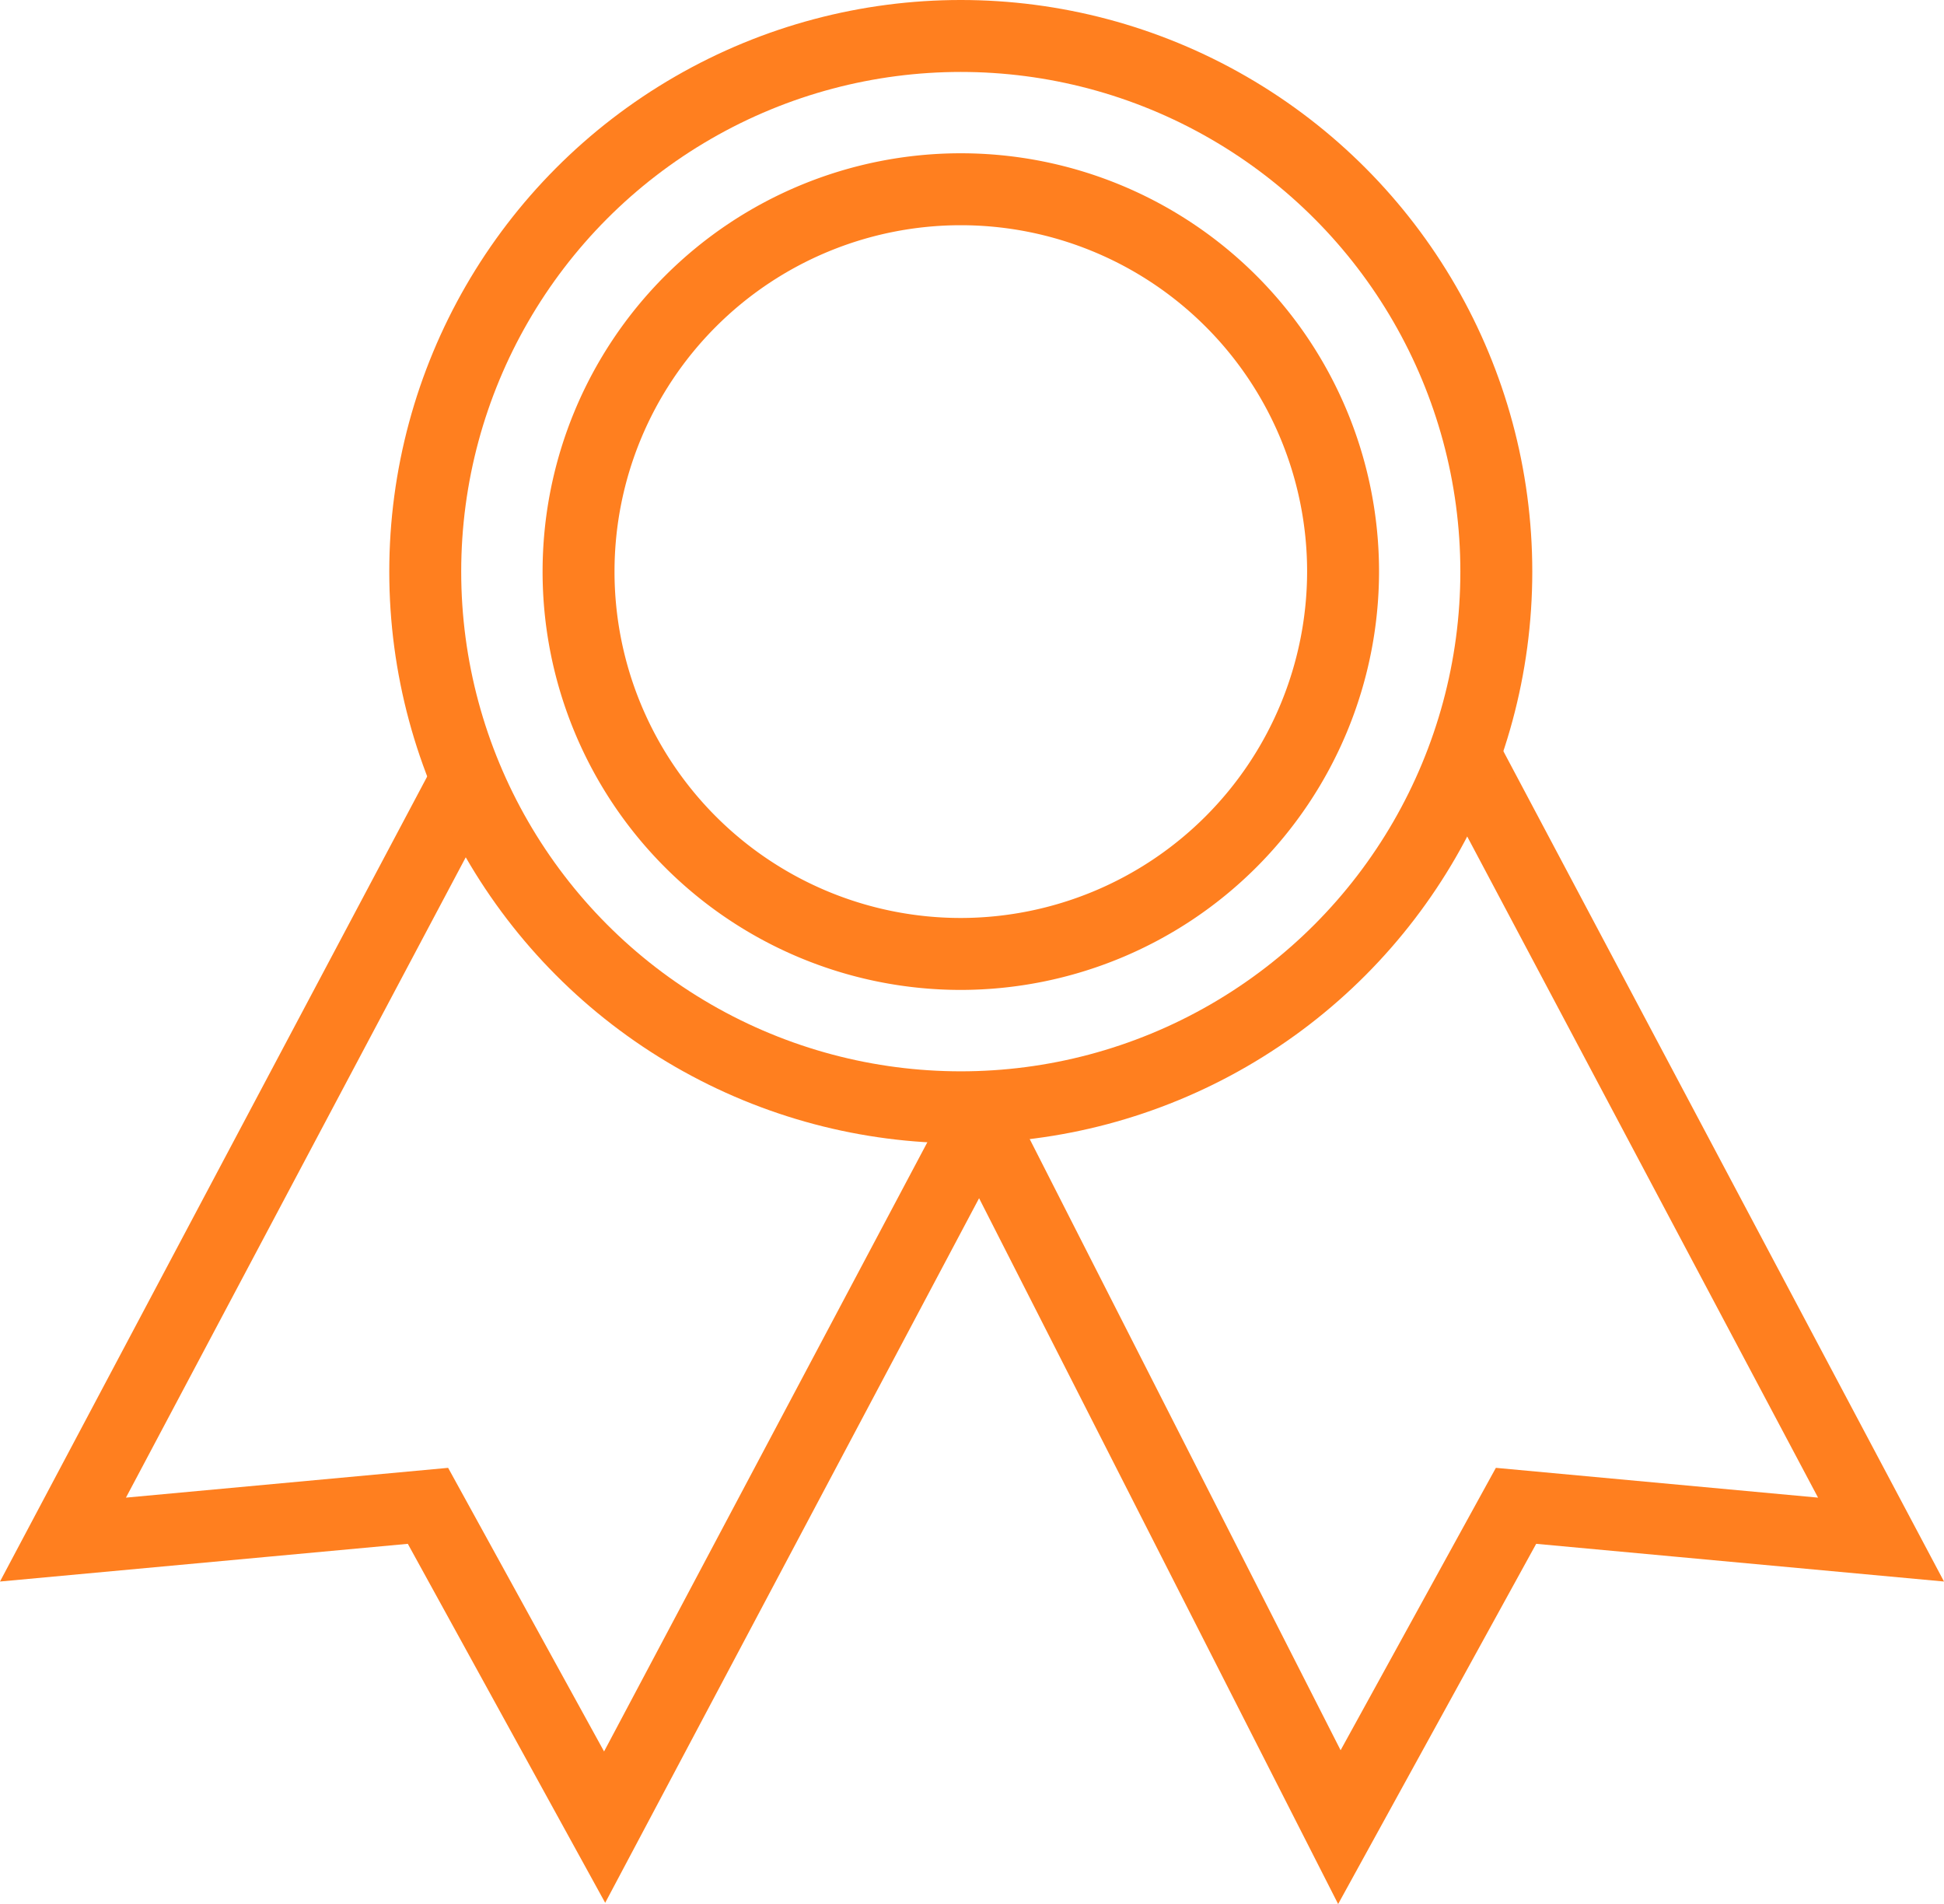
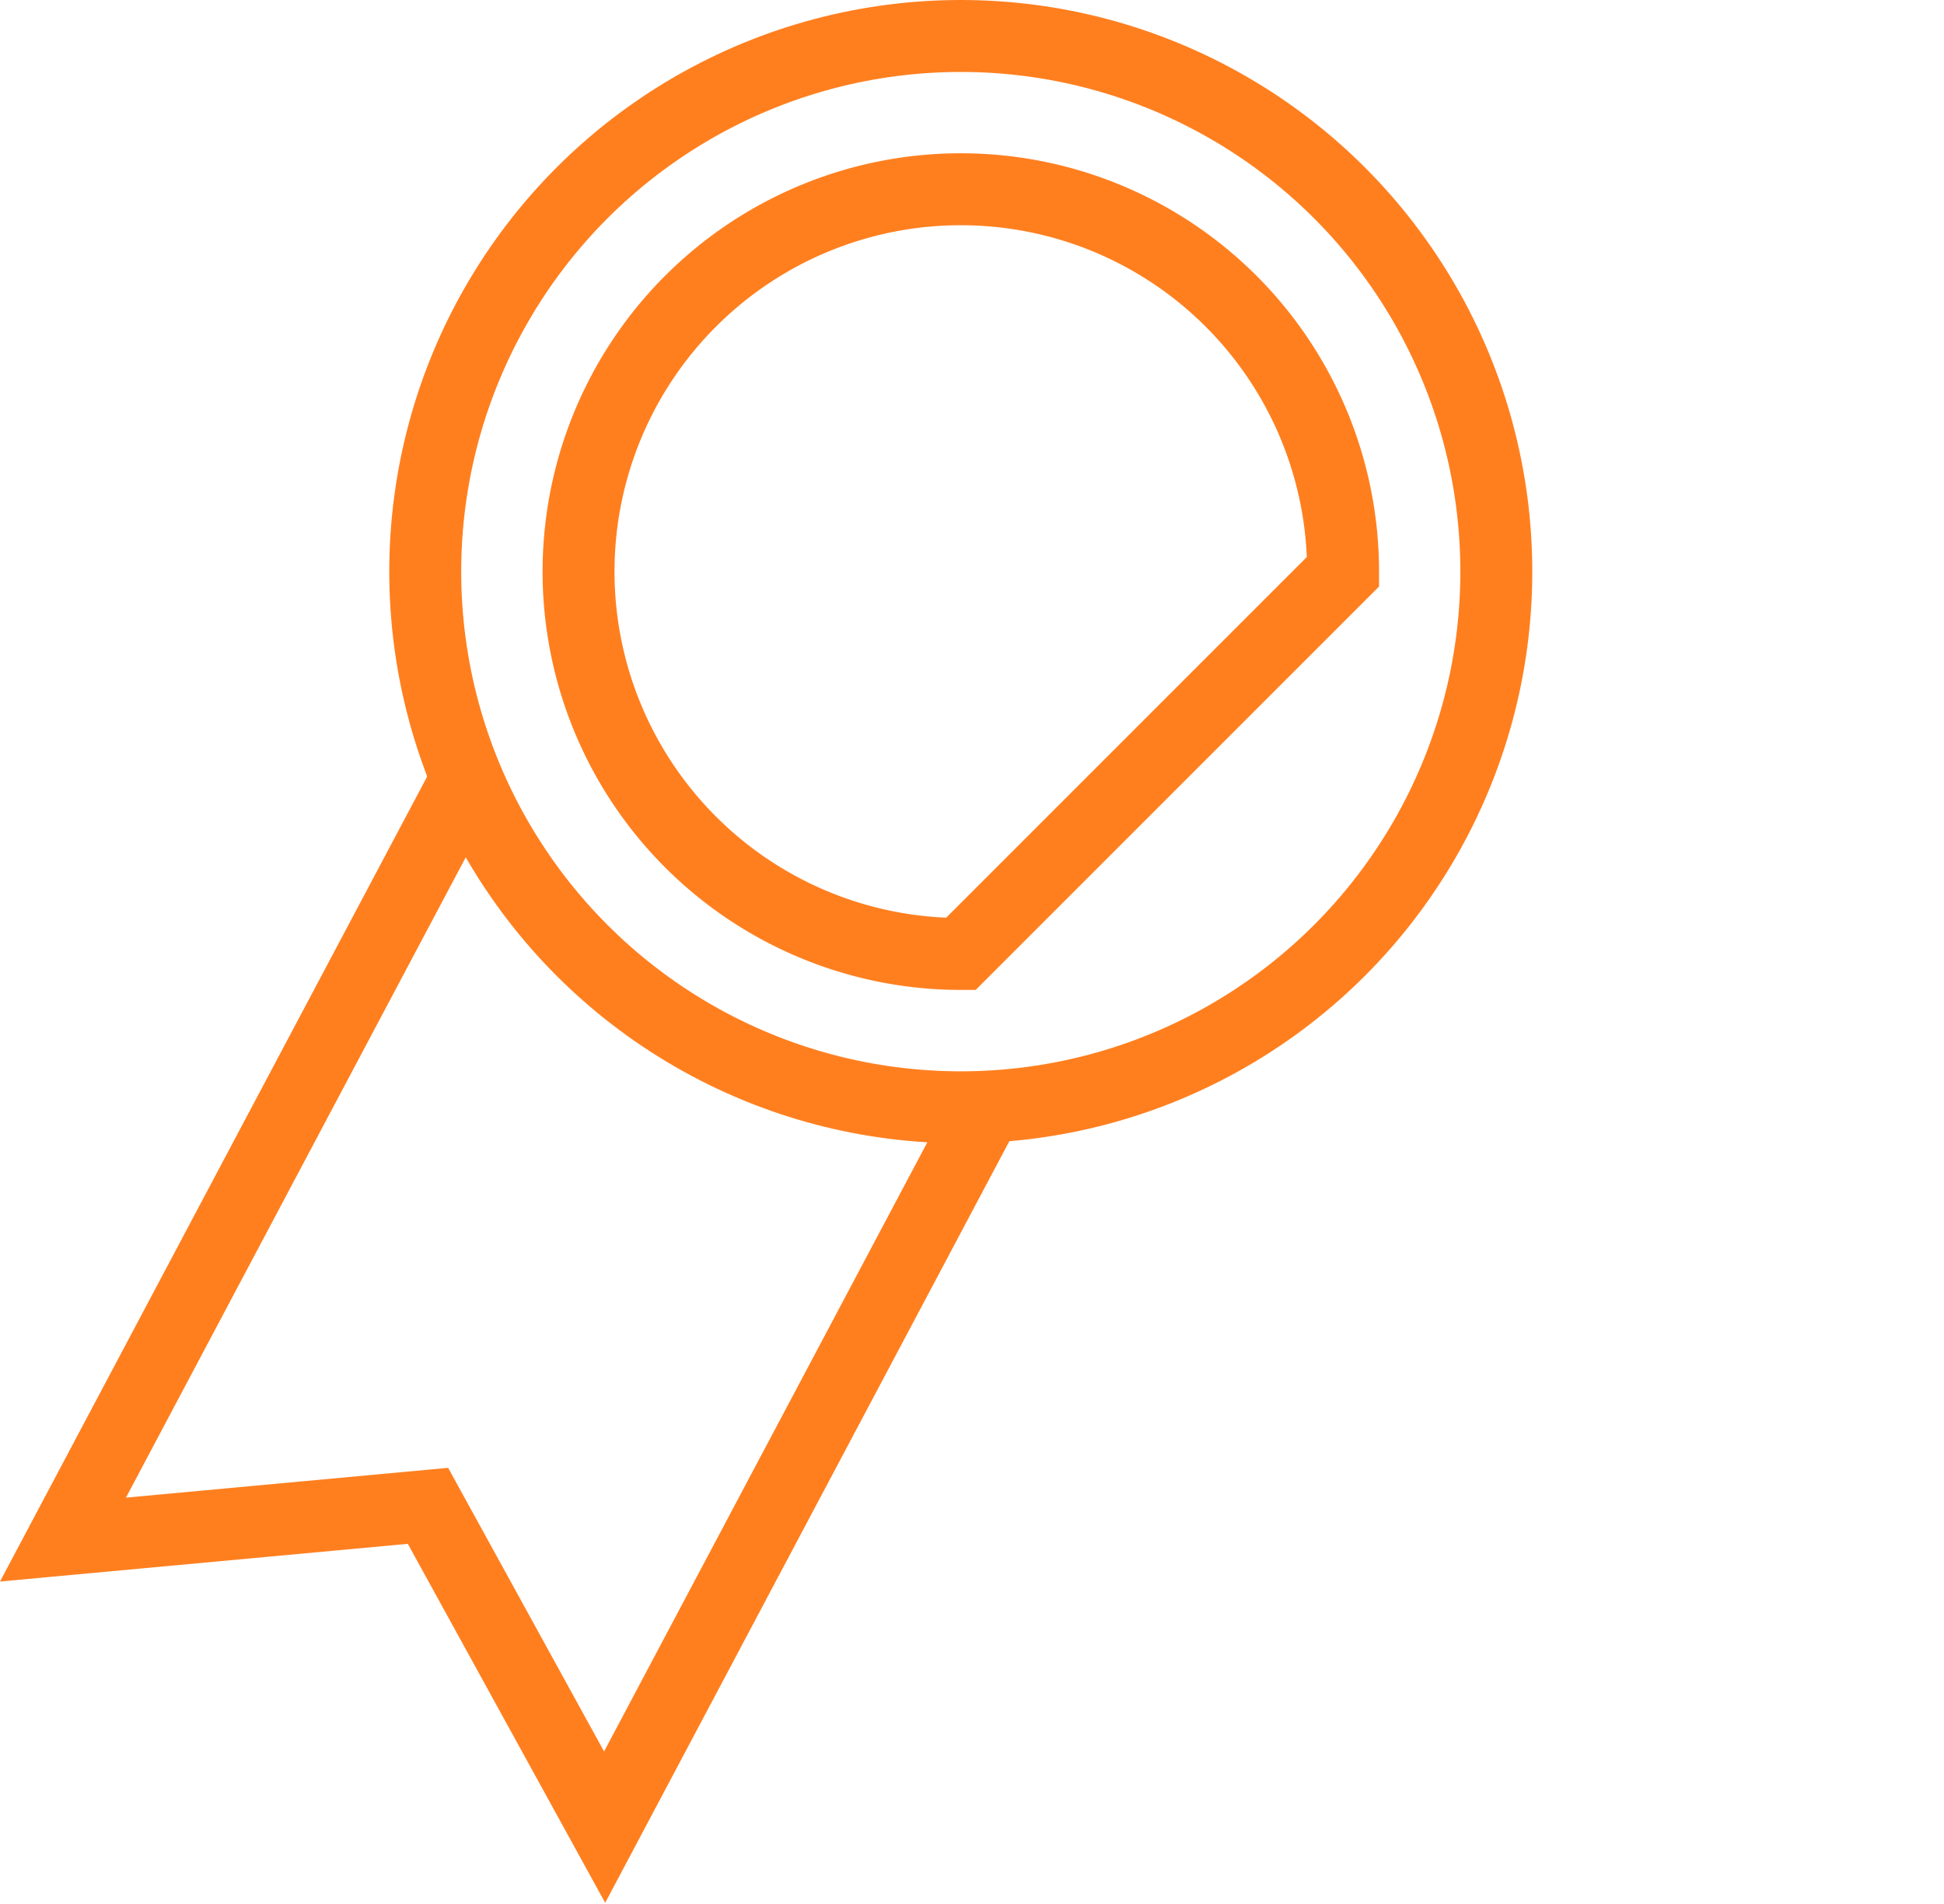
<svg xmlns="http://www.w3.org/2000/svg" width="540.54" height="529.3" viewBox="0 0 540.54 529.3">
  <defs>
    <style>.cls-1{fill:none;stroke:#ff7f1f;stroke-miterlimit:10;stroke-width:20px;}</style>
  </defs>
  <title>Award Icon 1</title>
  <g id="Layer_2" data-name="Layer 2">
    <g id="Capa_1" data-name="Capa 1">
      <polyline class="cls-1" points="129.27 217.43 17.51 427.99 119 418.61 168.12 507.93 275.55 305.53" />
-       <polyline class="cls-1" points="407.17 209.71 523.03 427.99 421.54 418.61 372.42 507.93 270.6 307.82" />
      <circle class="cls-1" cx="267.15" cy="158.91" r="148.91" />
-       <path class="cls-1" d="M267.15,265.19a106.29,106.29,0,1,1,106.3-106.28A106.42,106.42,0,0,1,267.15,265.19Z" />
+       <path class="cls-1" d="M267.15,265.19a106.29,106.29,0,1,1,106.3-106.28Z" />
    </g>
  </g>
</svg>